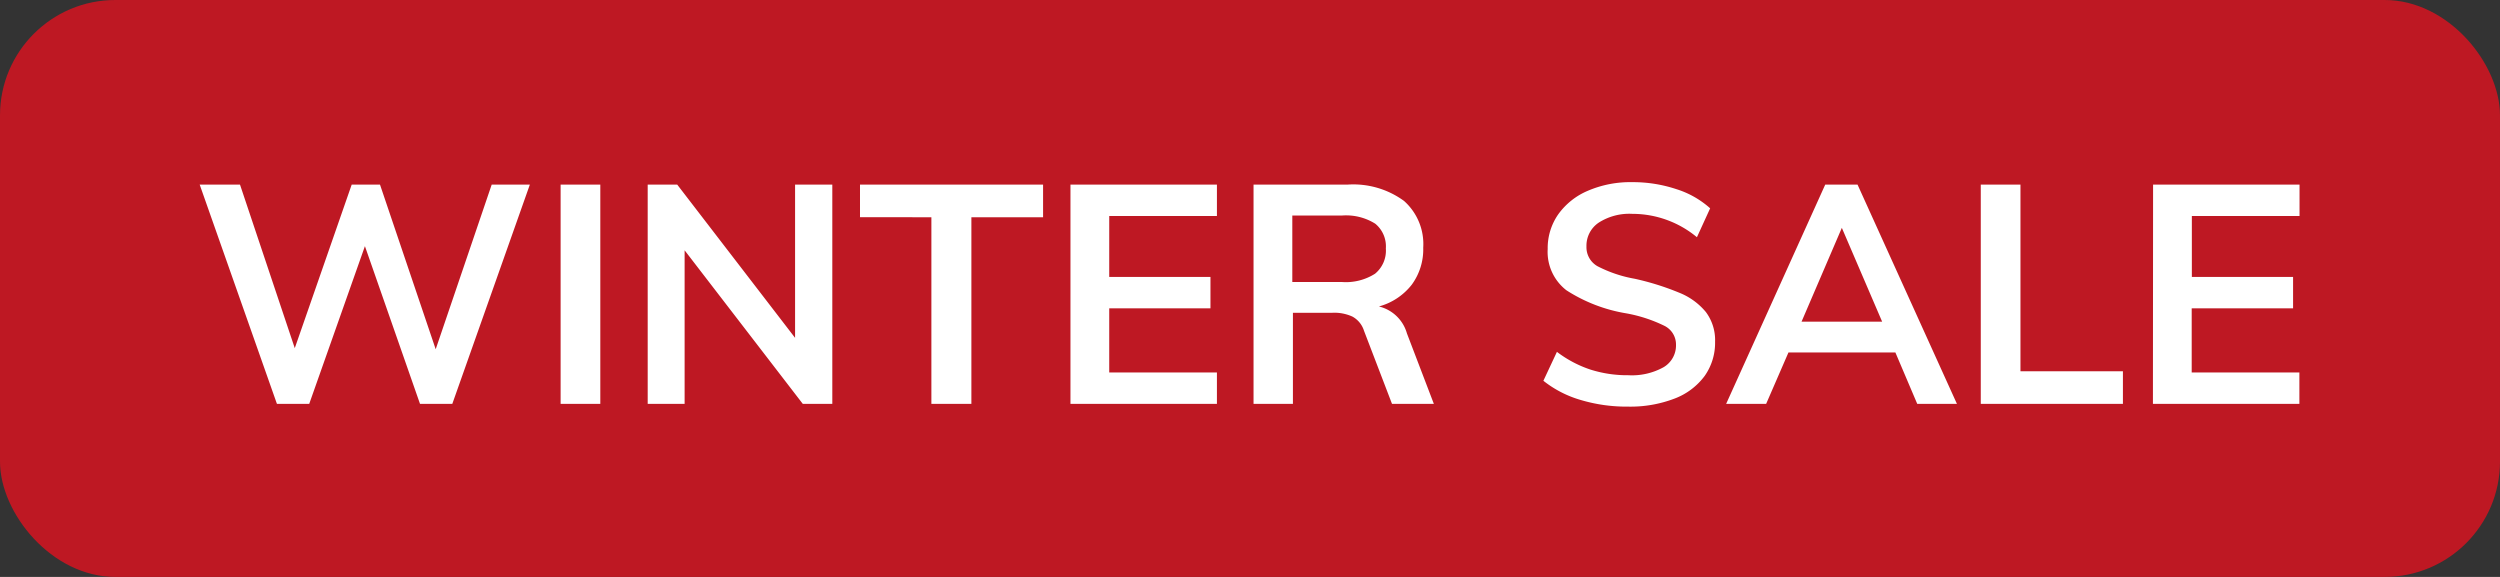
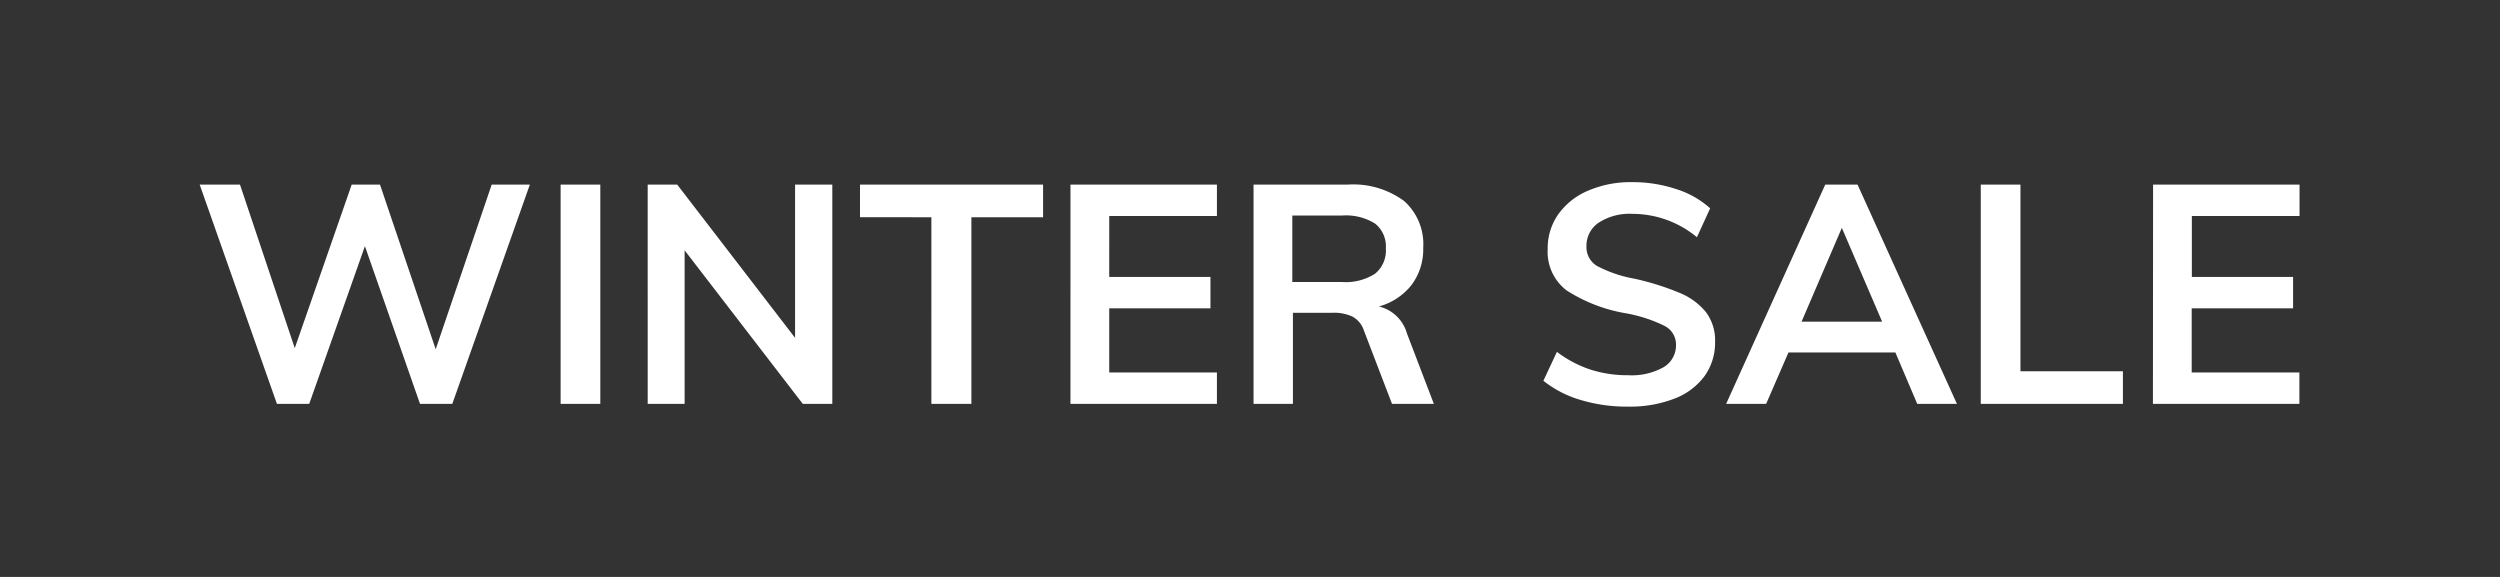
<svg xmlns="http://www.w3.org/2000/svg" width="65" height="15" viewBox="0 0 65 15">
  <rect x="0" y="0" width="65" height="15" fill="#333333" stroke="none" />
  <g transform="translate(-3 -3)">
-     <rect width="65" height="15" rx="3" transform="translate(3 3)" fill="#be1823" />
    <path d="M16.776 7.8l-2.016 5.7h-.84l-1.432-4.1-1.448 4.1h-.84L8.192 7.8H9.24l1.424 4.252 1.48-4.252h.736l1.448 4.28 1.456-4.28zm.8 0h1.032v5.7h-1.032zm7.064 0v5.7h-.768L20.8 9.508V13.5h-.96V7.8h.768l3.064 3.984V7.8zm2.576.848H25.36V7.8h4.76v.848h-1.864V13.5h-1.04zm3.616-.848h3.808v.816h-2.8V10.2h2.632v.816H31.84v1.668h2.8v.816h-3.808zm9.448 5.7h-1.088l-.728-1.9a.635.635 0 00-.3-.368 1.127 1.127 0 00-.52-.1h-1.028V13.5h-1.024V7.8h2.44a2.233 2.233 0 011.472.424 1.5 1.5 0 01.5 1.216 1.55 1.55 0 01-.3.964 1.624 1.624 0 01-.852.564 1 1 0 01.728.7zm-2.392-3.168a1.411 1.411 0 00.864-.216.777.777 0 00.28-.656.761.761 0 00-.276-.644 1.428 1.428 0 00-.868-.212H36.6v1.728zm7.44 3.24A4.155 4.155 0 0144.1 13.4a2.822 2.822 0 01-.972-.5l.352-.752a3 3 0 00.868.46 3.159 3.159 0 00.988.148 1.694 1.694 0 00.916-.208.657.657 0 00.324-.584.54.54 0 00-.3-.492 3.765 3.765 0 00-.988-.324 4.1 4.1 0 01-1.56-.6 1.26 1.26 0 01-.488-1.072 1.534 1.534 0 01.272-.9 1.815 1.815 0 01.772-.616 2.8 2.8 0 011.156-.224 3.581 3.581 0 011.14.18 2.383 2.383 0 01.884.5l-.344.752a2.627 2.627 0 00-1.68-.608 1.477 1.477 0 00-.872.228.722.722 0 00-.32.62.567.567 0 00.284.512 3.368 3.368 0 00.972.328 6.932 6.932 0 011.16.364 1.726 1.726 0 01.688.5 1.218 1.218 0 01.24.772 1.492 1.492 0 01-.272.892 1.737 1.737 0 01-.784.588 3.2 3.2 0 01-1.208.208zm6.952-1.408H49.5l-.58 1.336h-1.04l2.576-5.7h.84l2.584 5.7h-1.032zm-.344-.8l-1.048-2.44-1.048 2.44zM54.5 7.8h1.032v4.852h2.664v.848H54.5zm4.48 0h3.808v.816h-2.8V10.2h2.632v.816h-2.636v1.668h2.8v.816h-3.808z" fill="#fff" />
  </g>
</svg>